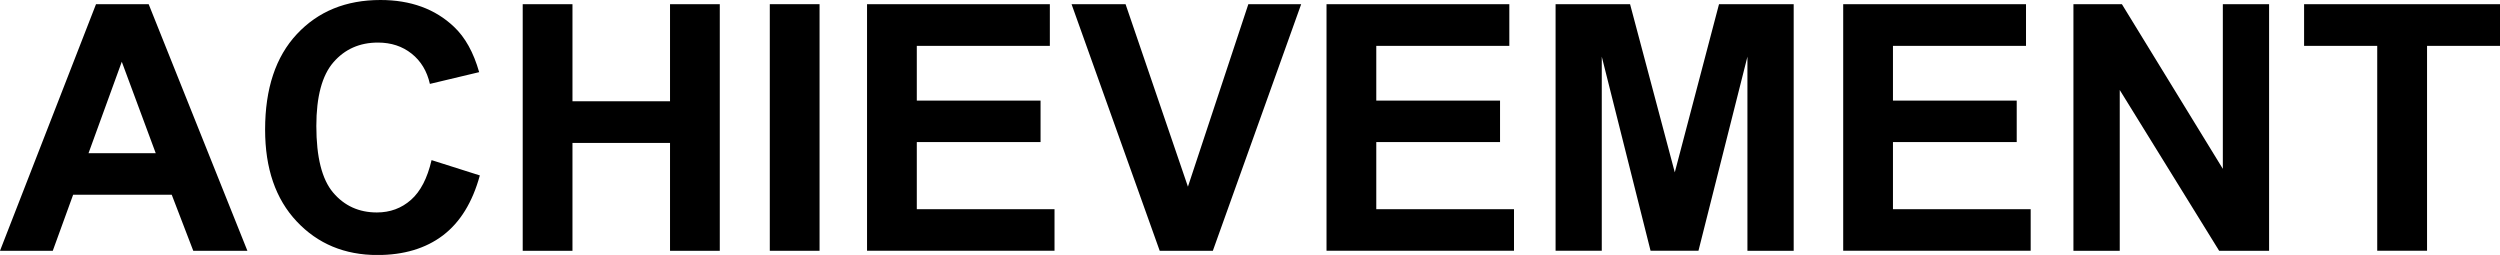
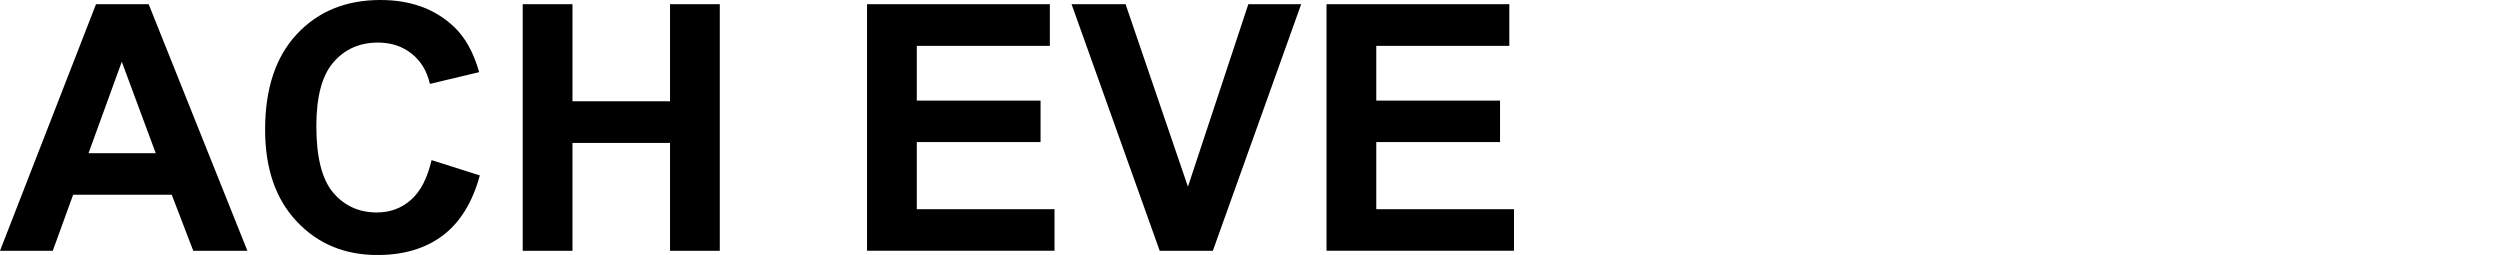
<svg xmlns="http://www.w3.org/2000/svg" id="_レイヤー_1" data-name="レイヤー_1" width="406.44" height="41.45" viewBox="0 0 406.44 41.45">
  <path d="M40.22,40.77h-8.8l-3.5-9.11H11.89l-3.31,9.11H0L15.61.68h8.56l16.05,40.09ZM25.32,24.91l-5.52-14.87-5.41,14.87h10.94Z" />
  <path d="M70.16,26.03l7.85,2.49c-1.2,4.38-3.2,7.62-6,9.75-2.8,2.12-6.35,3.19-10.65,3.19-5.32,0-9.7-1.82-13.12-5.46-3.43-3.64-5.14-8.61-5.14-14.92,0-6.67,1.72-11.85,5.17-15.54S56.24,0,61.85,0c4.9,0,8.89,1.45,11.95,4.35,1.82,1.71,3.19,4.17,4.1,7.38l-8.01,1.91c-.47-2.08-1.46-3.72-2.97-4.92s-3.33-1.8-5.48-1.8c-2.97,0-5.38,1.07-7.23,3.2-1.85,2.13-2.78,5.59-2.78,10.36,0,5.07.91,8.68,2.73,10.83,1.82,2.15,4.19,3.23,7.11,3.23,2.15,0,4-.68,5.55-2.05,1.55-1.37,2.66-3.52,3.34-6.45Z" />
  <path d="M84.98,40.77V.68h8.09v15.78h15.86V.68h8.09v40.09h-8.09v-17.53h-15.86v17.53h-8.09Z" />
-   <path d="M125.15,40.77V.68h8.09v40.09h-8.09Z" />
  <path d="M140.96,40.77V.68h29.72v6.78h-21.63v8.89h20.12v6.75h-20.12v10.91h22.39v6.75h-30.49Z" />
  <path d="M188.54,40.77L174.21.68h8.78l10.14,29.67L202.95.68h8.59l-14.36,40.09h-8.64Z" />
  <path d="M215.66,40.77V.68h29.72v6.78h-21.63v8.89h20.12v6.75h-20.12v10.91h22.39v6.75h-30.49Z" />
-   <path d="M252.9,40.77V.68h12.11l7.27,27.34,7.19-27.34h12.14v40.09h-7.52V9.21l-7.96,31.55h-7.79l-7.93-31.55v31.55h-7.52Z" />
-   <path d="M299.66,40.77V.68h29.72v6.78h-21.63v8.89h20.12v6.75h-20.12v10.91h22.39v6.75h-30.49Z" />
-   <path d="M337.09,40.77V.68h7.88l16.41,26.77V.68h7.52v40.09h-8.12l-16.16-26.14v26.14h-7.52Z" />
-   <path d="M386.48,40.77V7.46h-11.89V.68h31.86v6.78h-11.87v33.3h-8.09Z" />
</svg>